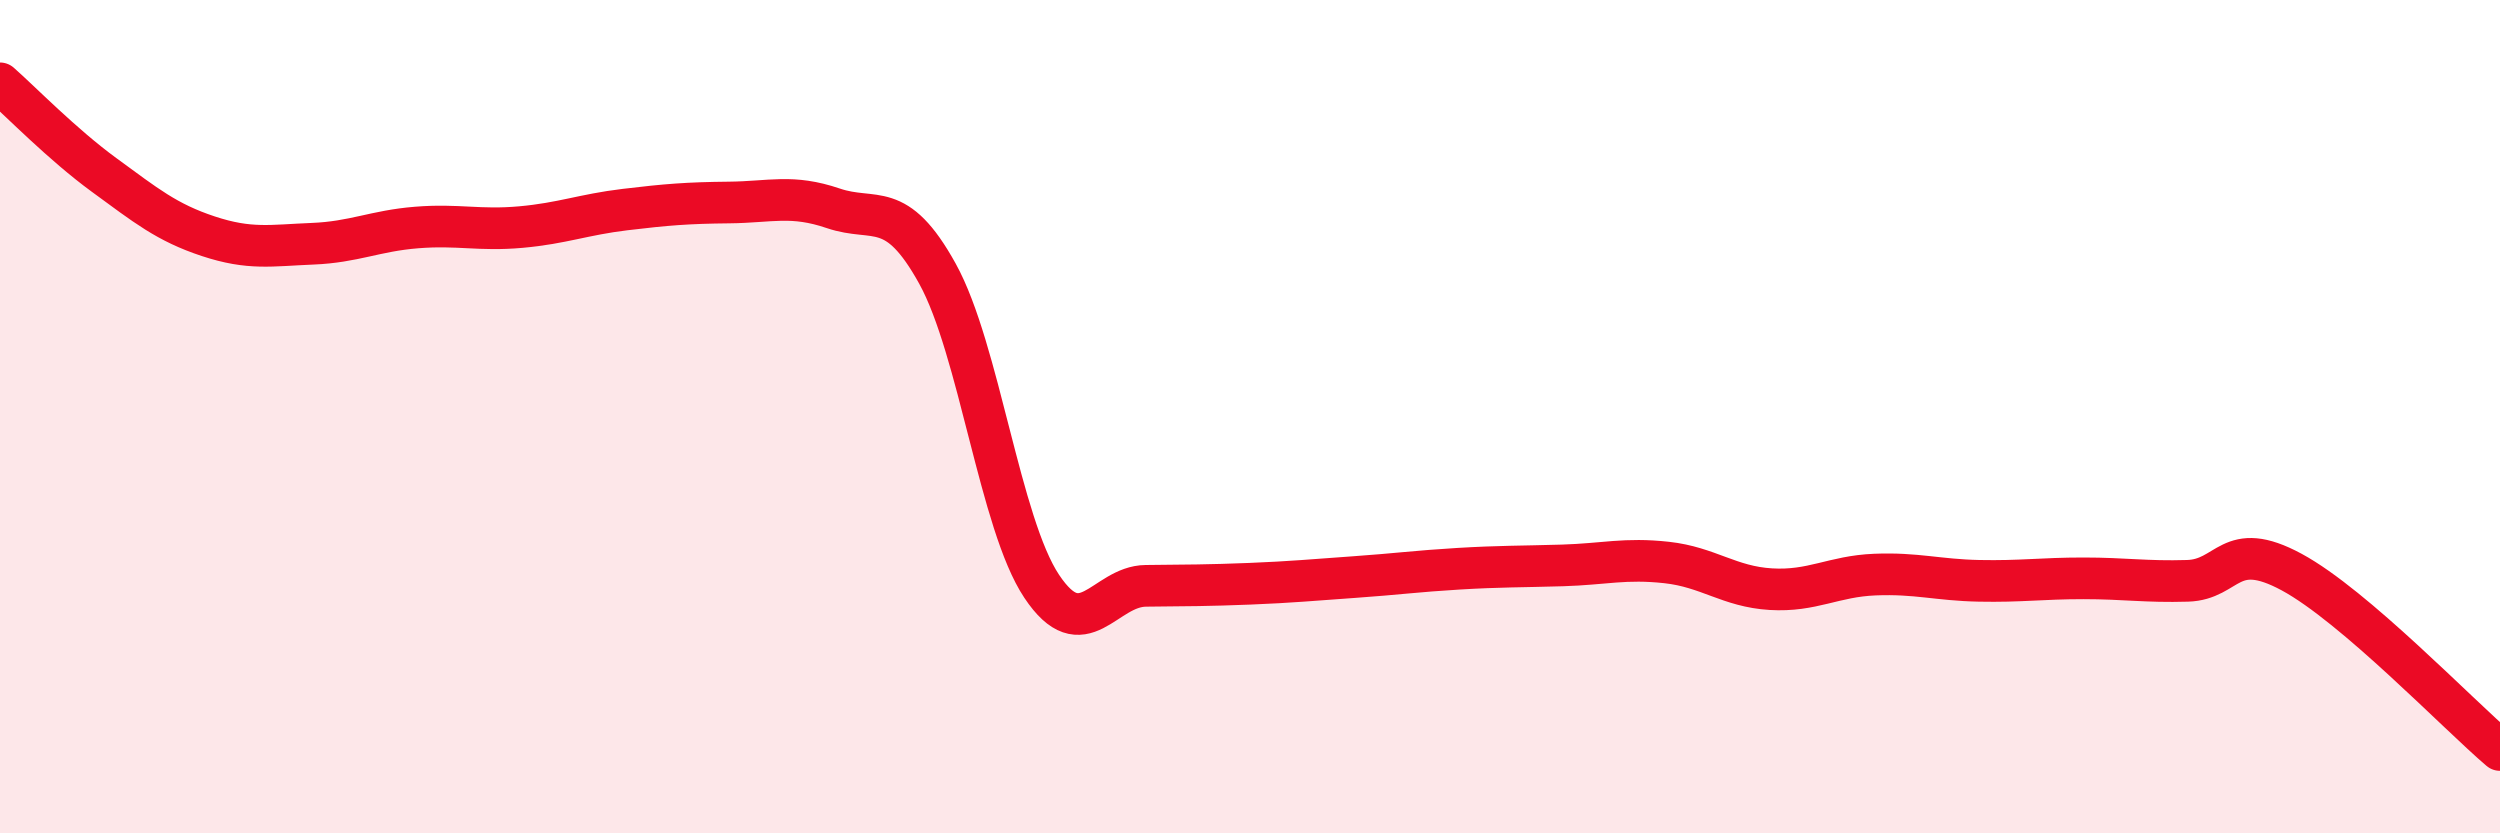
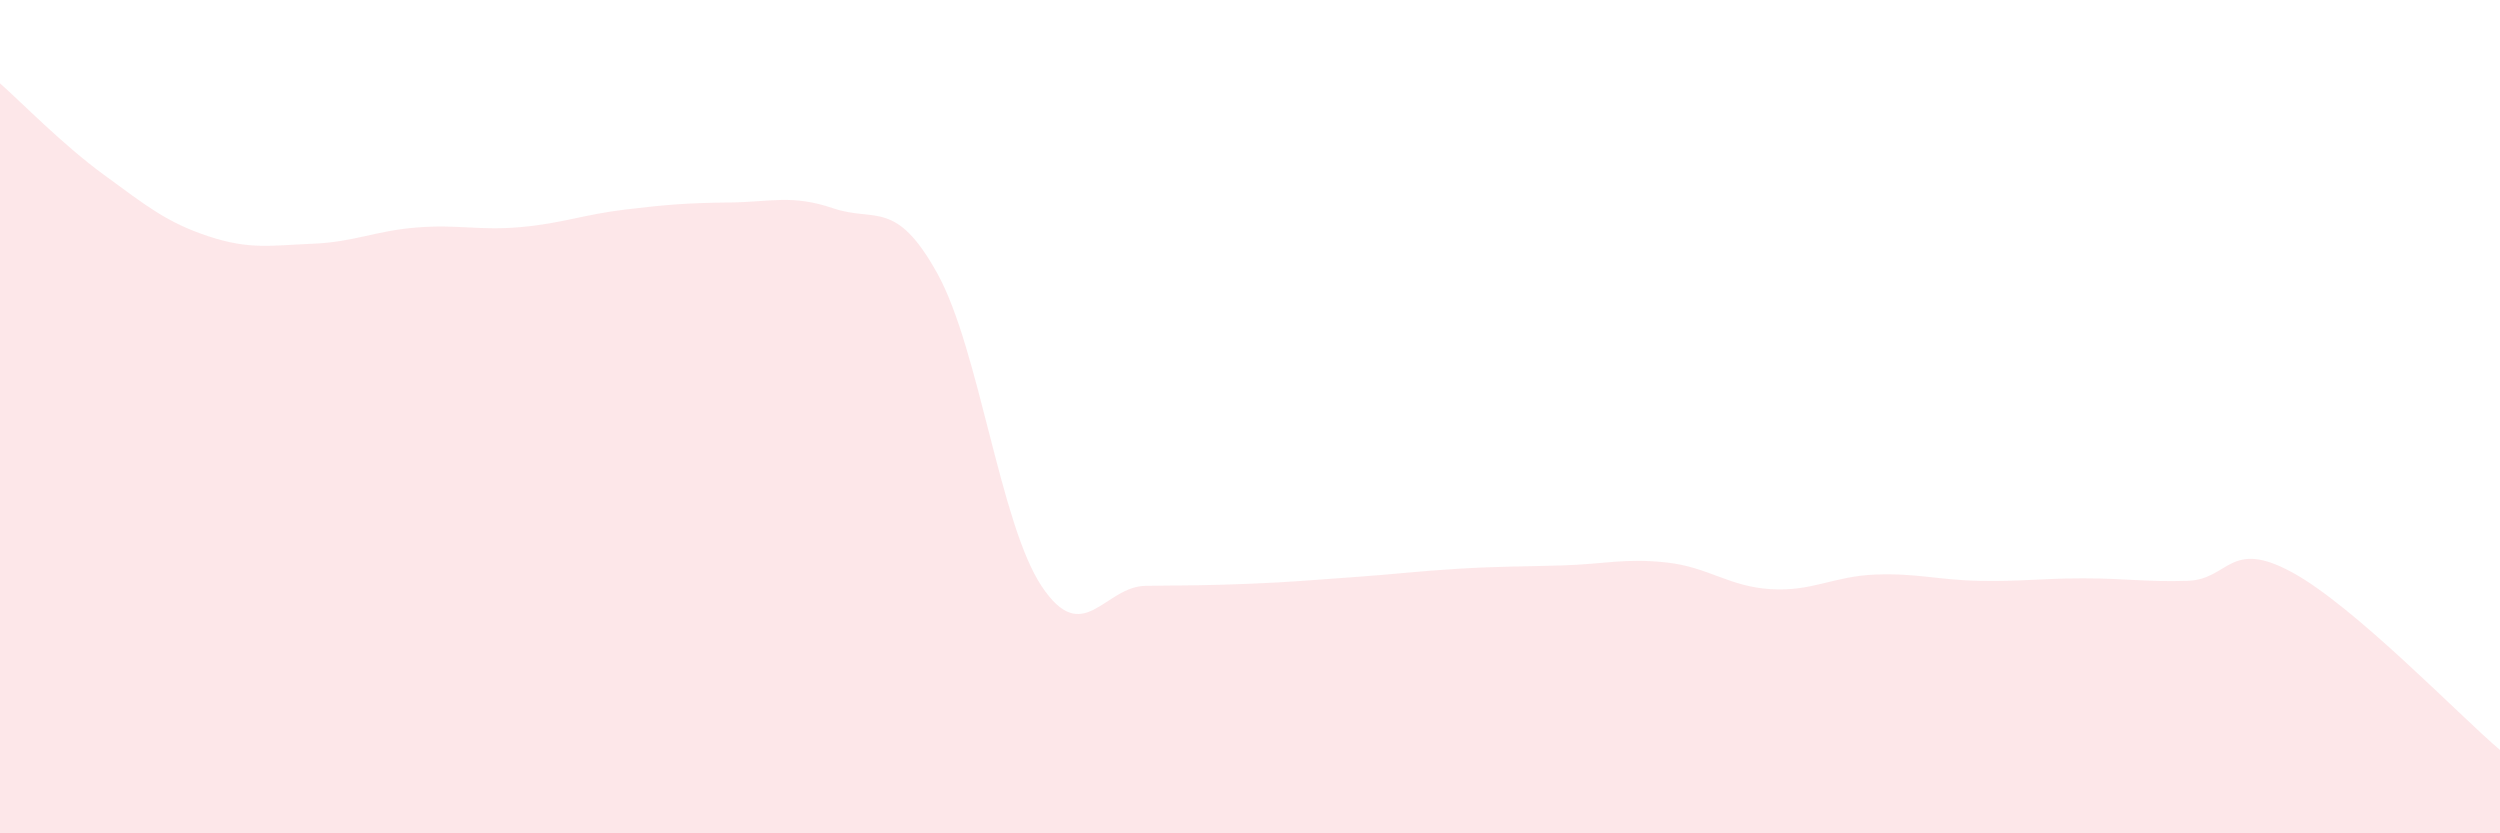
<svg xmlns="http://www.w3.org/2000/svg" width="60" height="20" viewBox="0 0 60 20">
  <path d="M 0,2 C 0.5,2.44 1.5,3.47 2.5,4.2 C 3.5,4.93 4,5.34 5,5.67 C 6,6 6.5,5.89 7.5,5.85 C 8.5,5.81 9,5.54 10,5.46 C 11,5.38 11.5,5.54 12.5,5.45 C 13.5,5.36 14,5.15 15,5.03 C 16,4.91 16.5,4.87 17.5,4.86 C 18.5,4.85 19,4.66 20,5 C 21,5.34 21.5,4.76 22.5,6.57 C 23.5,8.38 24,12.57 25,14.07 C 26,15.57 26.5,14.07 27.5,14.06 C 28.5,14.05 29,14.05 30,14.01 C 31,13.97 31.5,13.92 32.5,13.85 C 33.5,13.78 34,13.71 35,13.65 C 36,13.59 36.5,13.6 37.5,13.57 C 38.5,13.54 39,13.39 40,13.5 C 41,13.61 41.5,14.08 42.5,14.14 C 43.5,14.2 44,13.83 45,13.79 C 46,13.75 46.5,13.92 47.5,13.94 C 48.5,13.96 49,13.88 50,13.88 C 51,13.88 51.5,13.97 52.5,13.94 C 53.5,13.91 53.5,12.92 55,13.73 C 56.5,14.54 59,17.15 60,18L60 20L0 20Z" fill="#EB0A25" opacity="0.1" stroke-linecap="round" stroke-linejoin="round" />
-   <path d="M 0,2 C 0.5,2.44 1.5,3.47 2.5,4.2 C 3.5,4.93 4,5.34 5,5.67 C 6,6 6.5,5.89 7.5,5.85 C 8.5,5.81 9,5.54 10,5.46 C 11,5.38 11.5,5.54 12.5,5.45 C 13.5,5.36 14,5.15 15,5.03 C 16,4.91 16.5,4.87 17.5,4.86 C 18.5,4.85 19,4.66 20,5 C 21,5.34 21.5,4.76 22.5,6.57 C 23.5,8.38 24,12.57 25,14.07 C 26,15.57 26.5,14.07 27.5,14.06 C 28.5,14.05 29,14.05 30,14.01 C 31,13.97 31.5,13.92 32.5,13.85 C 33.5,13.78 34,13.71 35,13.65 C 36,13.59 36.5,13.6 37.5,13.57 C 38.5,13.54 39,13.39 40,13.5 C 41,13.61 41.5,14.08 42.5,14.14 C 43.5,14.2 44,13.83 45,13.79 C 46,13.75 46.5,13.92 47.5,13.94 C 48.5,13.96 49,13.88 50,13.88 C 51,13.88 51.5,13.97 52.5,13.94 C 53.5,13.91 53.5,12.92 55,13.73 C 56.5,14.54 59,17.15 60,18" stroke="#EB0A25" stroke-width="1" fill="none" stroke-linecap="round" stroke-linejoin="round" />
</svg>